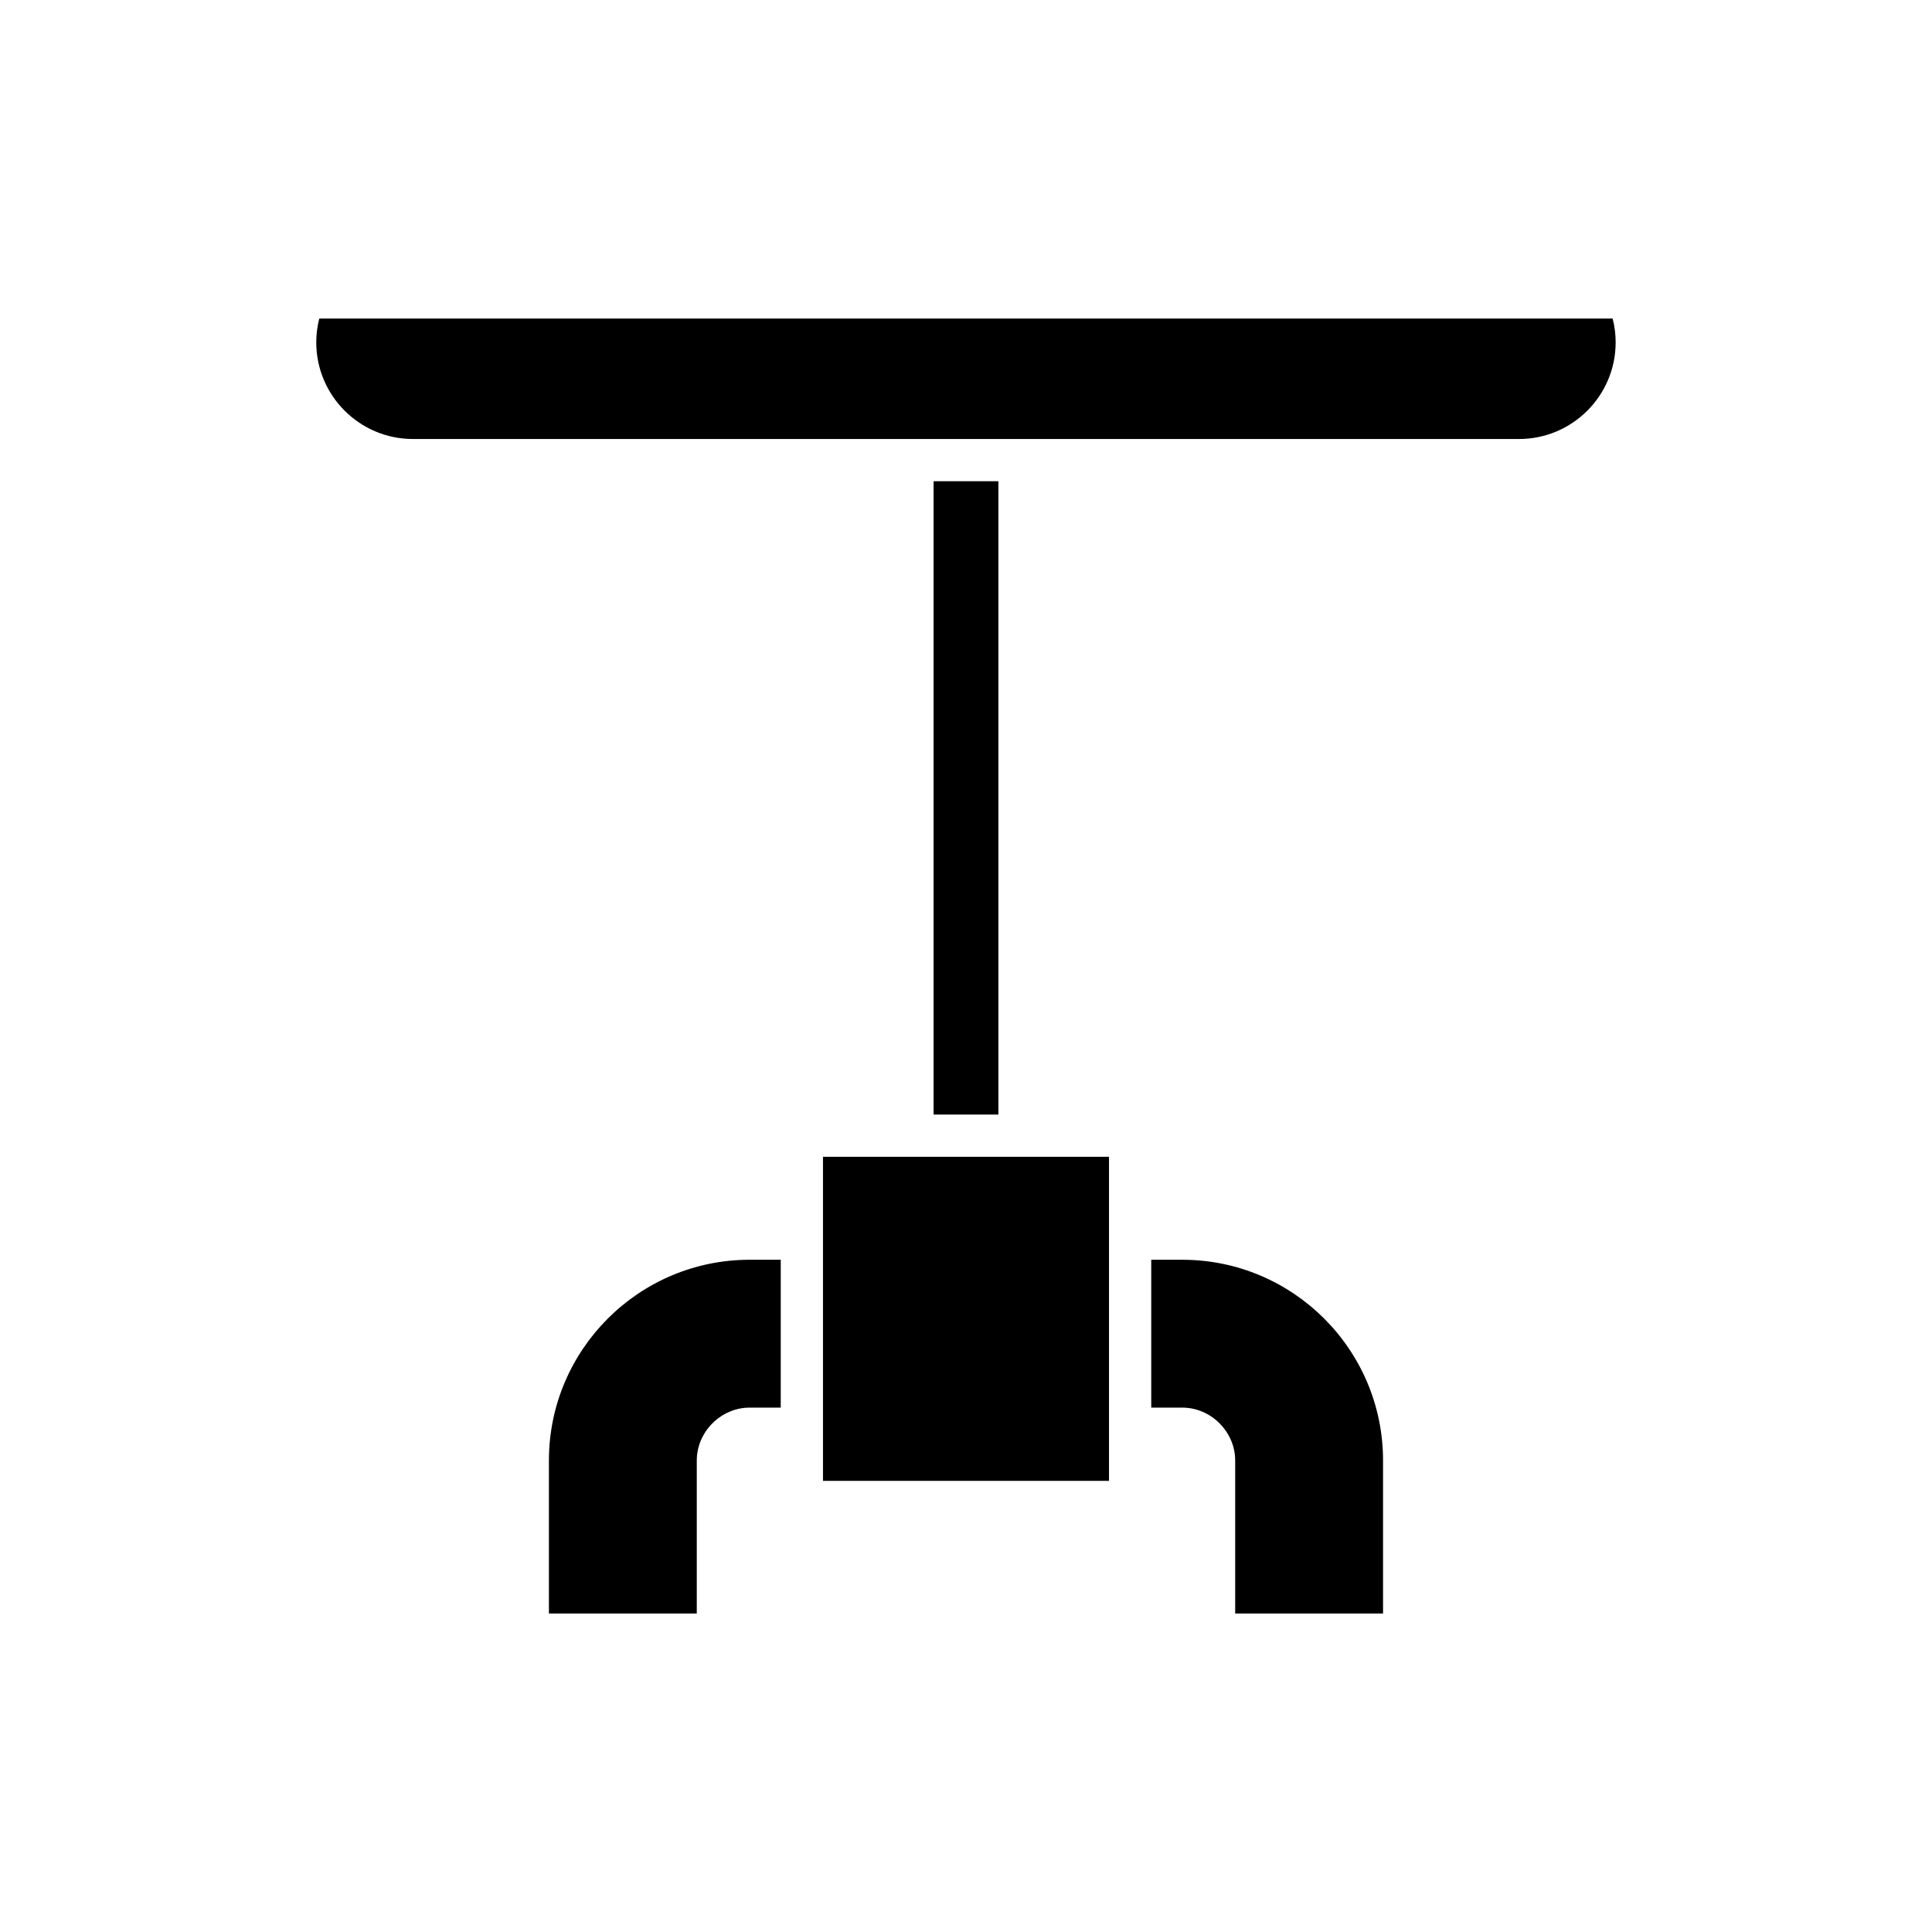
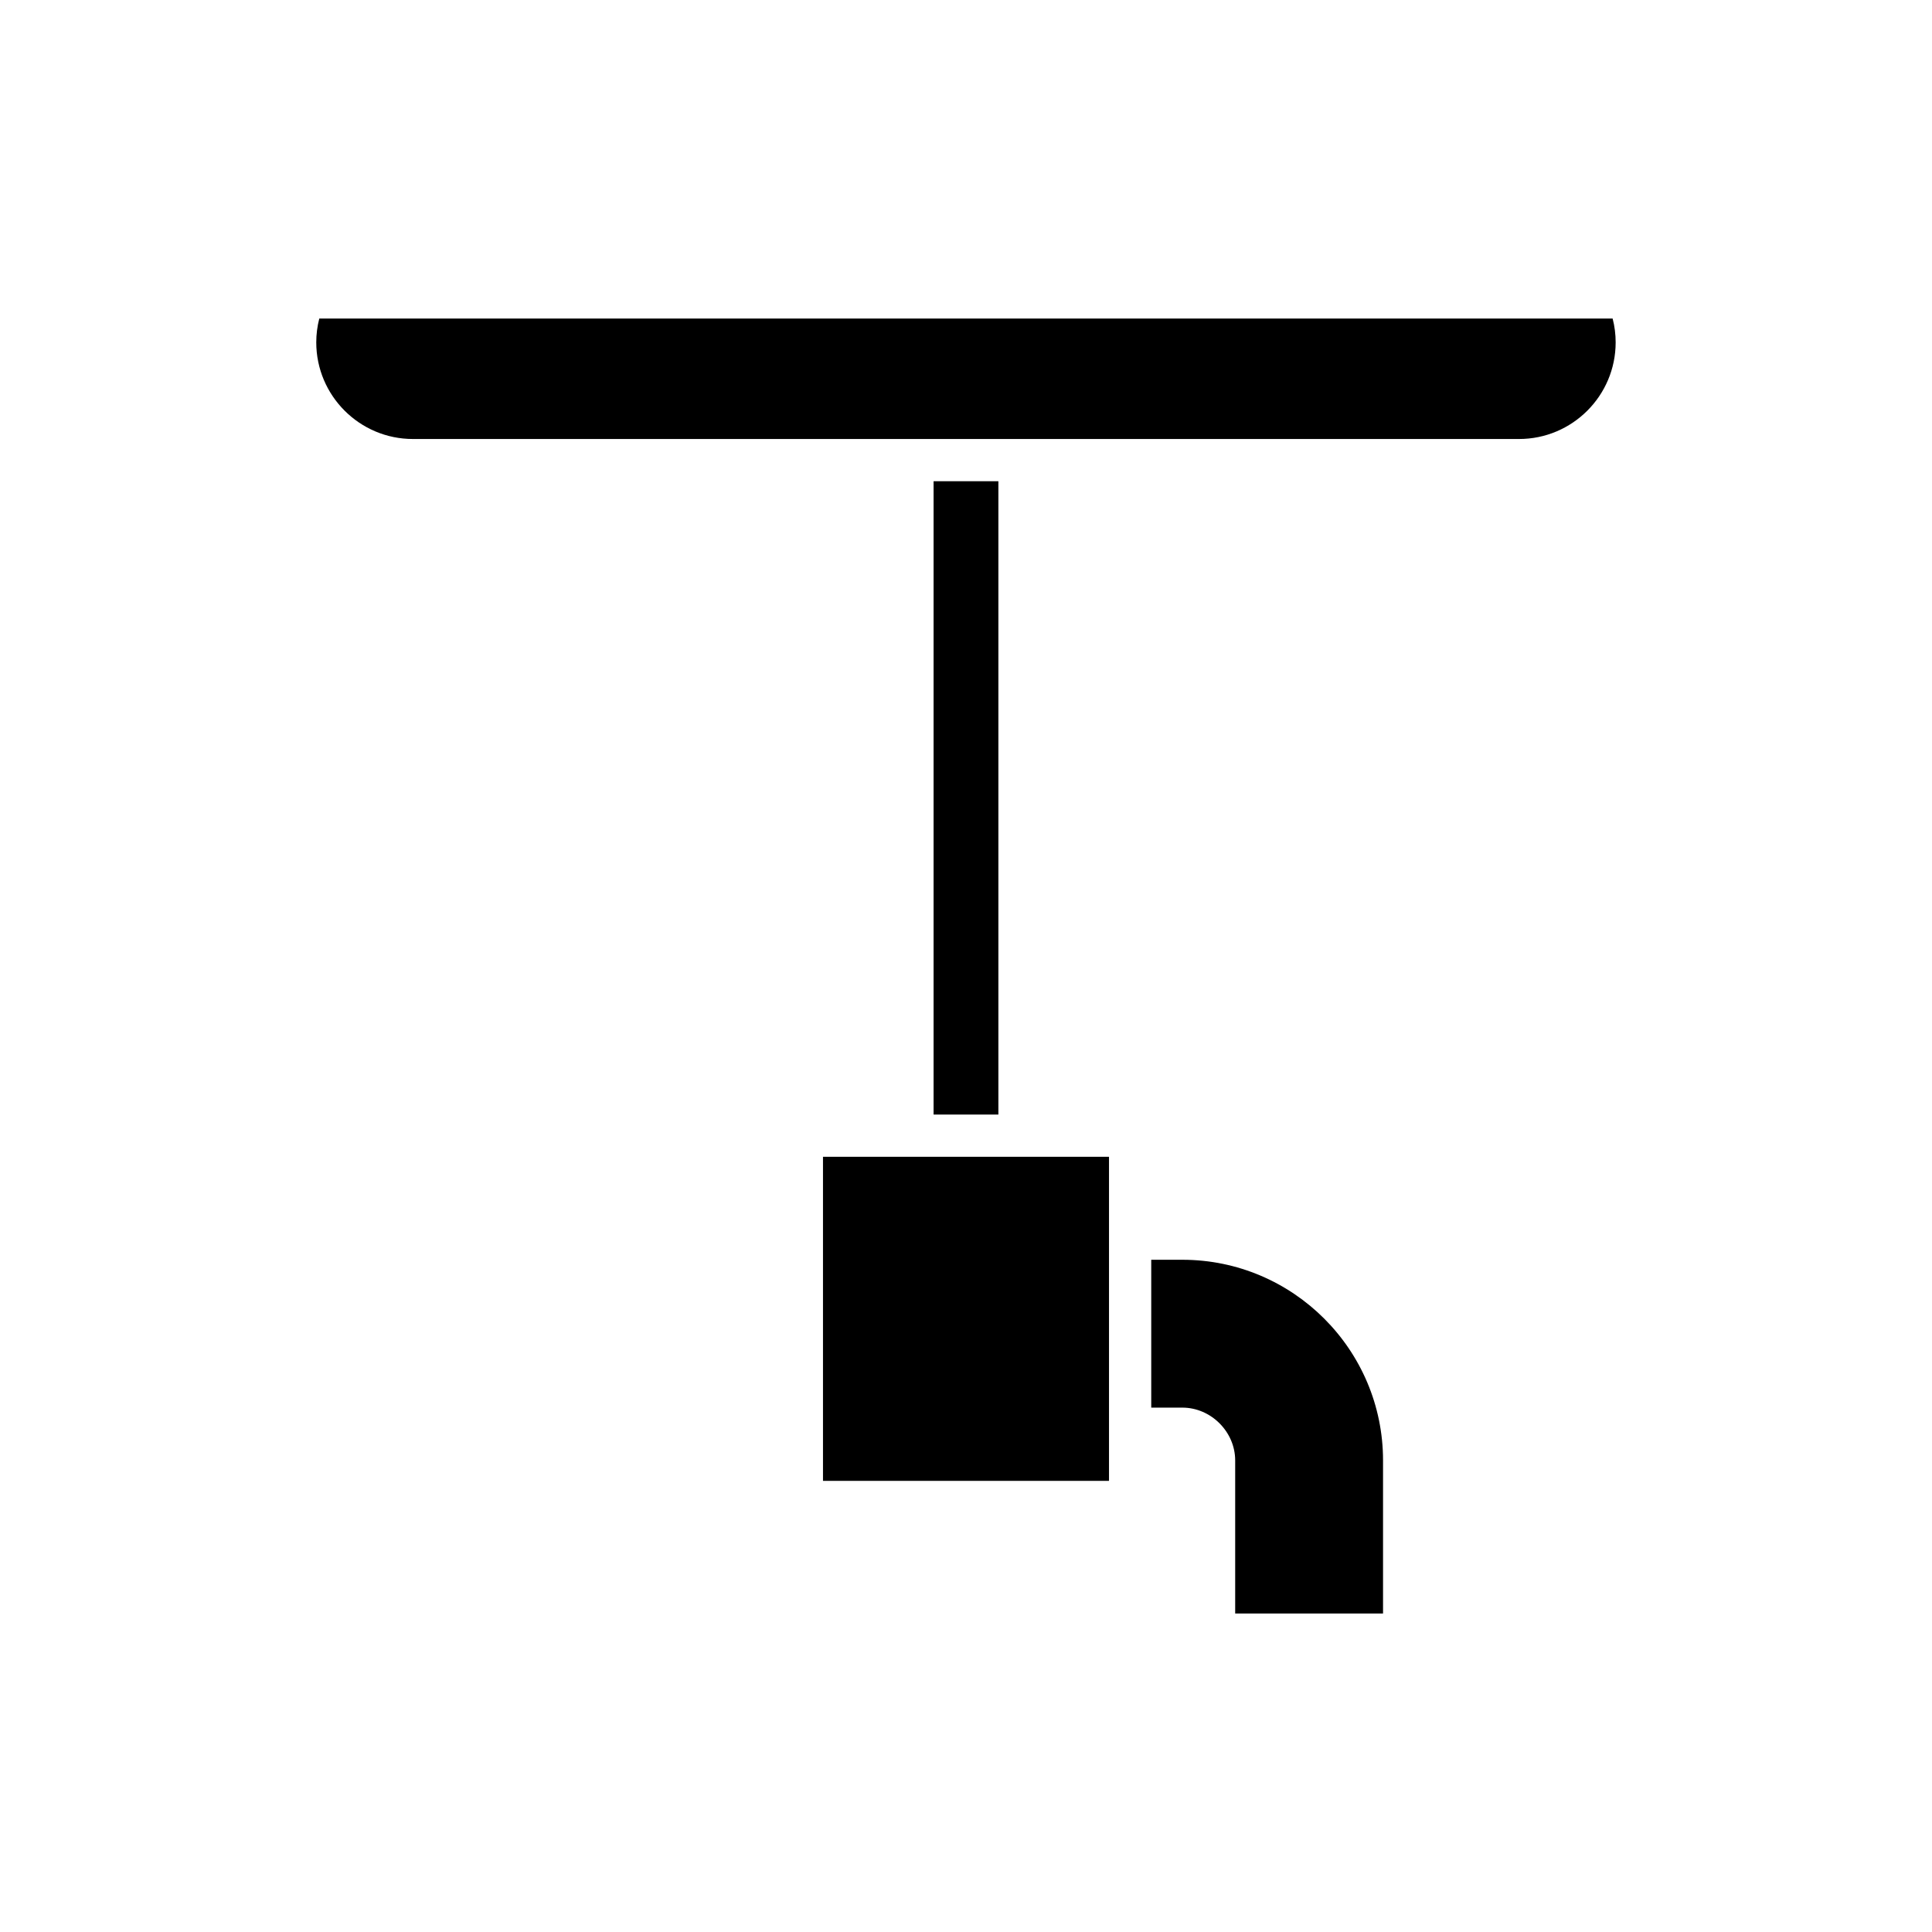
<svg xmlns="http://www.w3.org/2000/svg" fill="#000000" width="800px" height="800px" version="1.1" viewBox="144 144 512 512">
  <g>
-     <path d="m289.47 531.03v40.559h39.184v-40.559c0-7.586 6.41-13.996 13.996-13.996h8.254v-39.184h-8.254c-29.324 0-53.18 23.855-53.18 53.18z" />
    <path d="m510.52 571.59v-40.559c0-29.324-23.855-53.18-53.18-53.18h-8.25v39.184h8.25c7.586 0 13.996 6.41 13.996 13.996v40.559z" />
    <path d="m362.1 450.56h75.797v85.883h-75.797z" />
    <path d="m391.41 271.53h17.172v167.84h-17.172z" />
    <path d="m253.43 260.34h293.13c14.121 0 25.605-11.484 25.605-25.605 0-2.144-0.266-4.258-0.801-6.316h-342.75c-0.531 2.059-0.801 4.172-0.801 6.316 0.004 14.121 11.492 25.605 25.609 25.605z" />
  </g>
</svg>